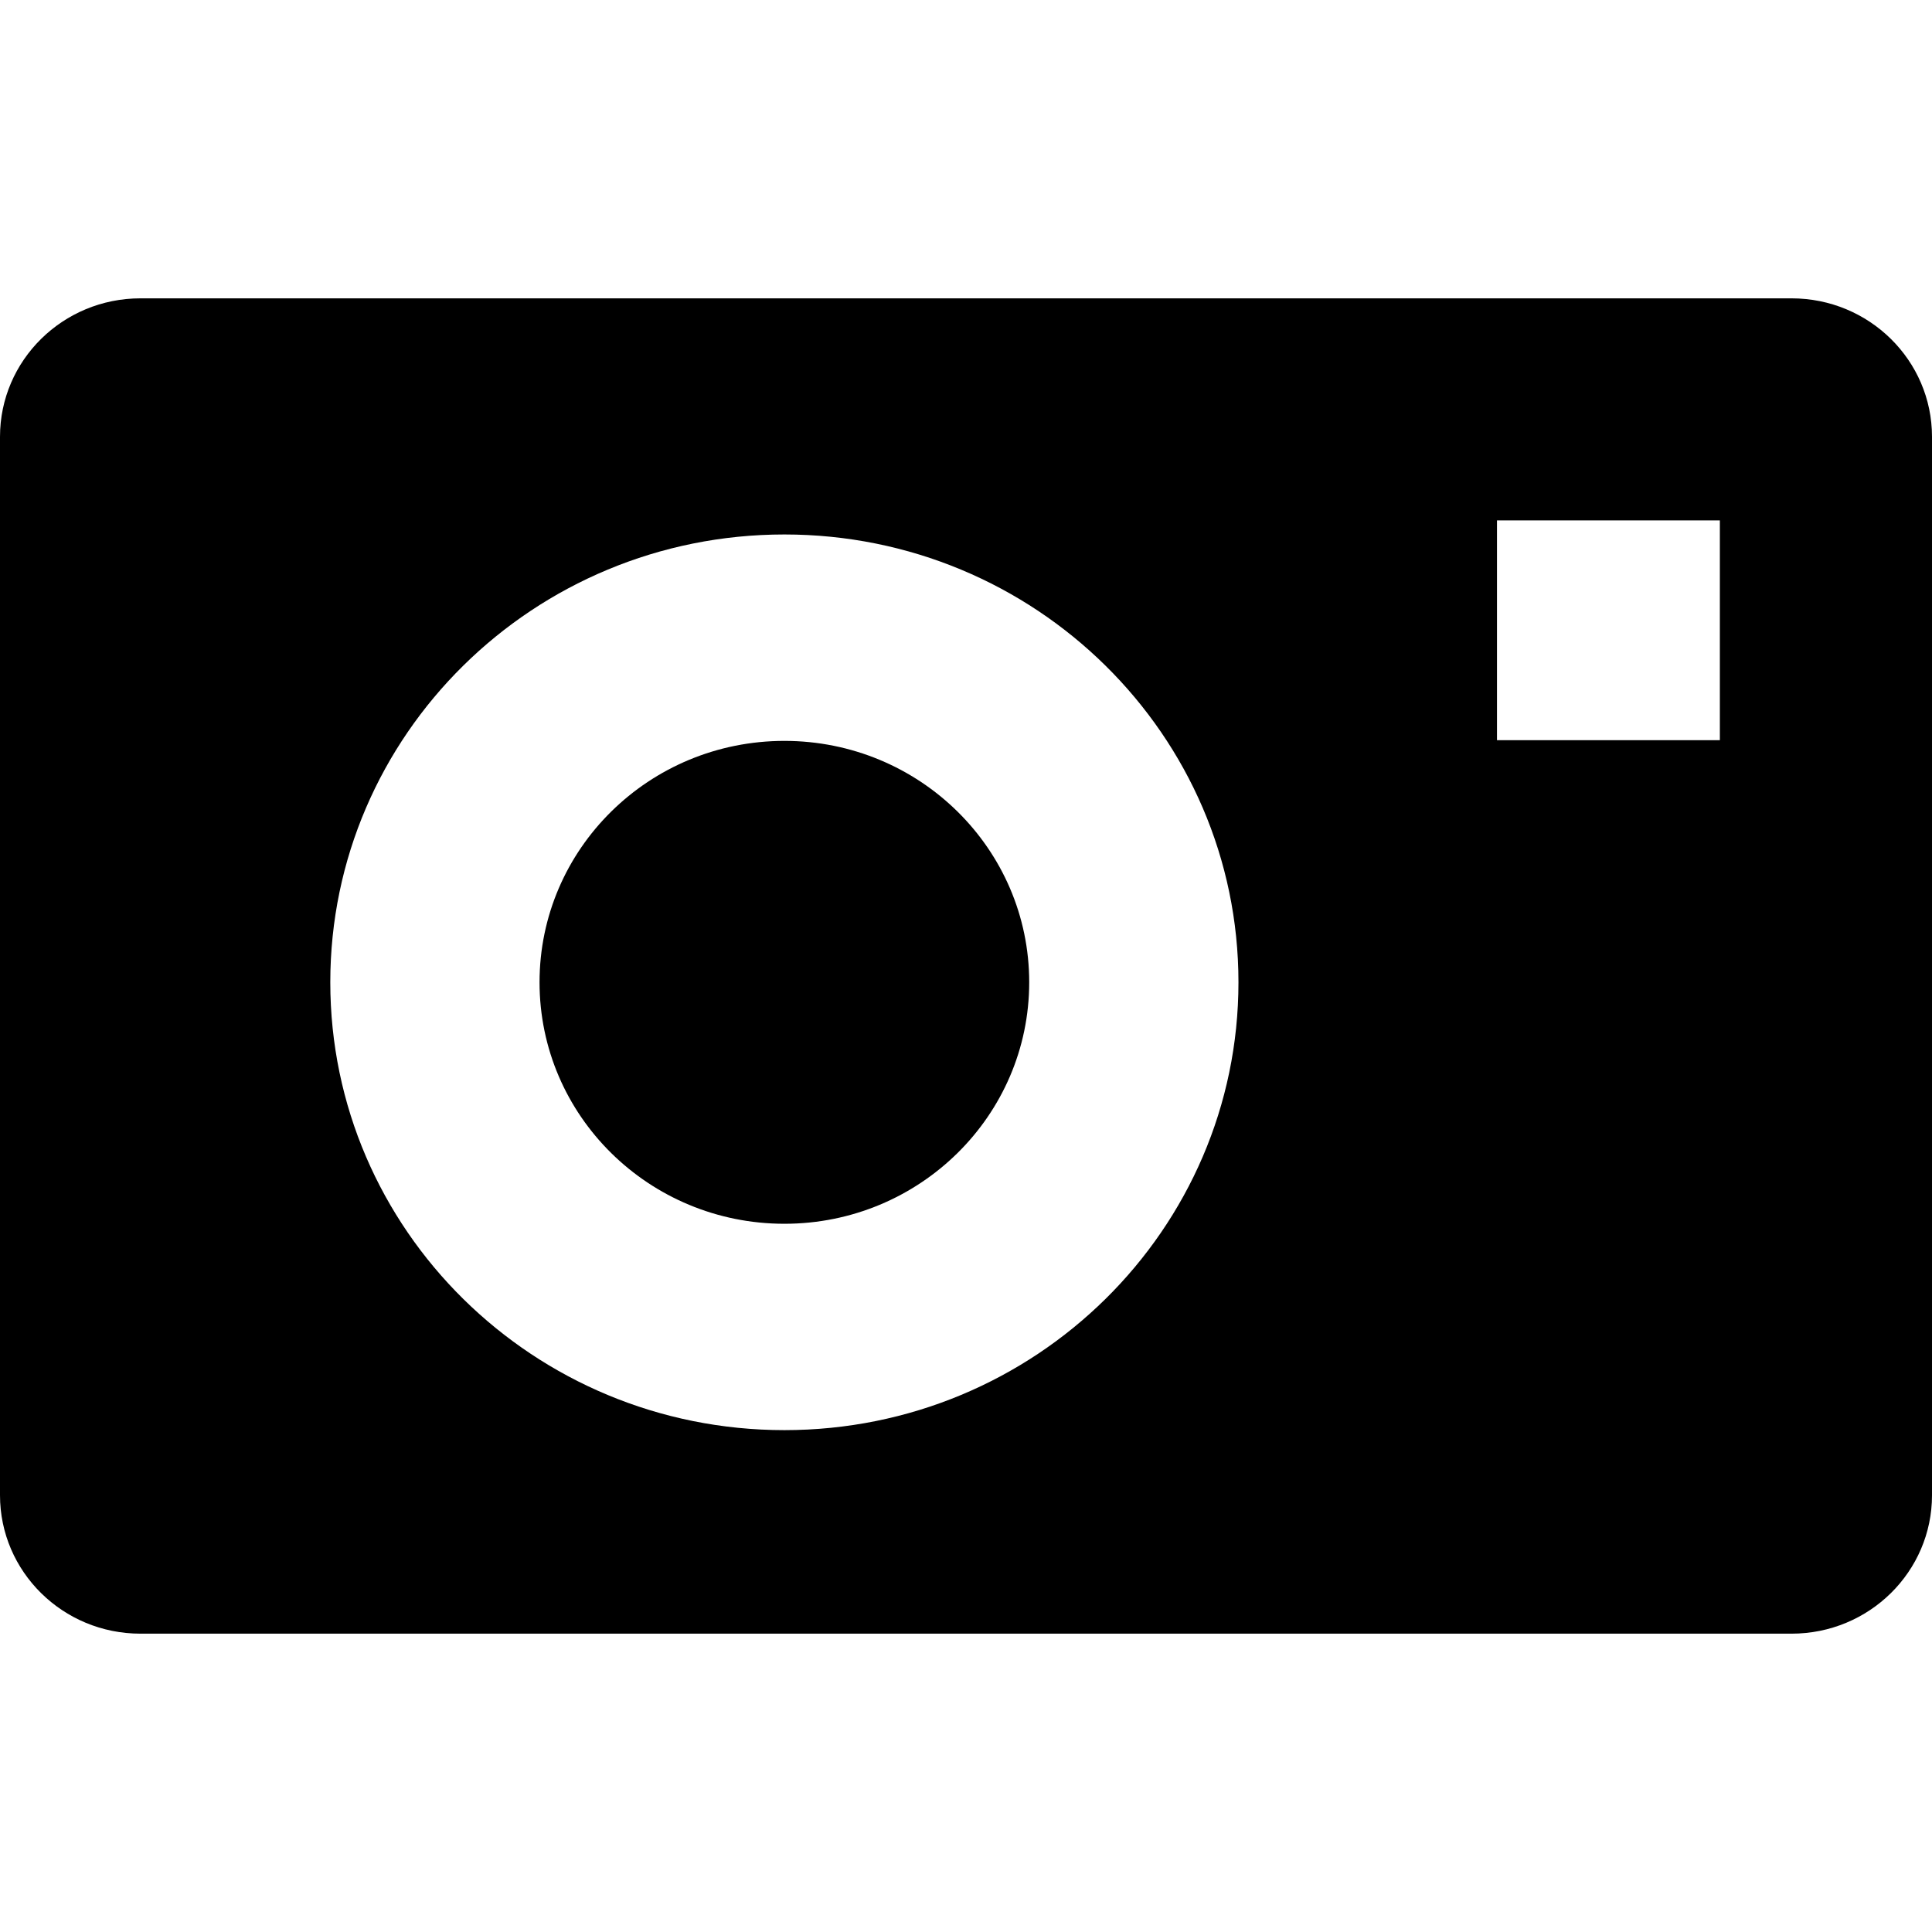
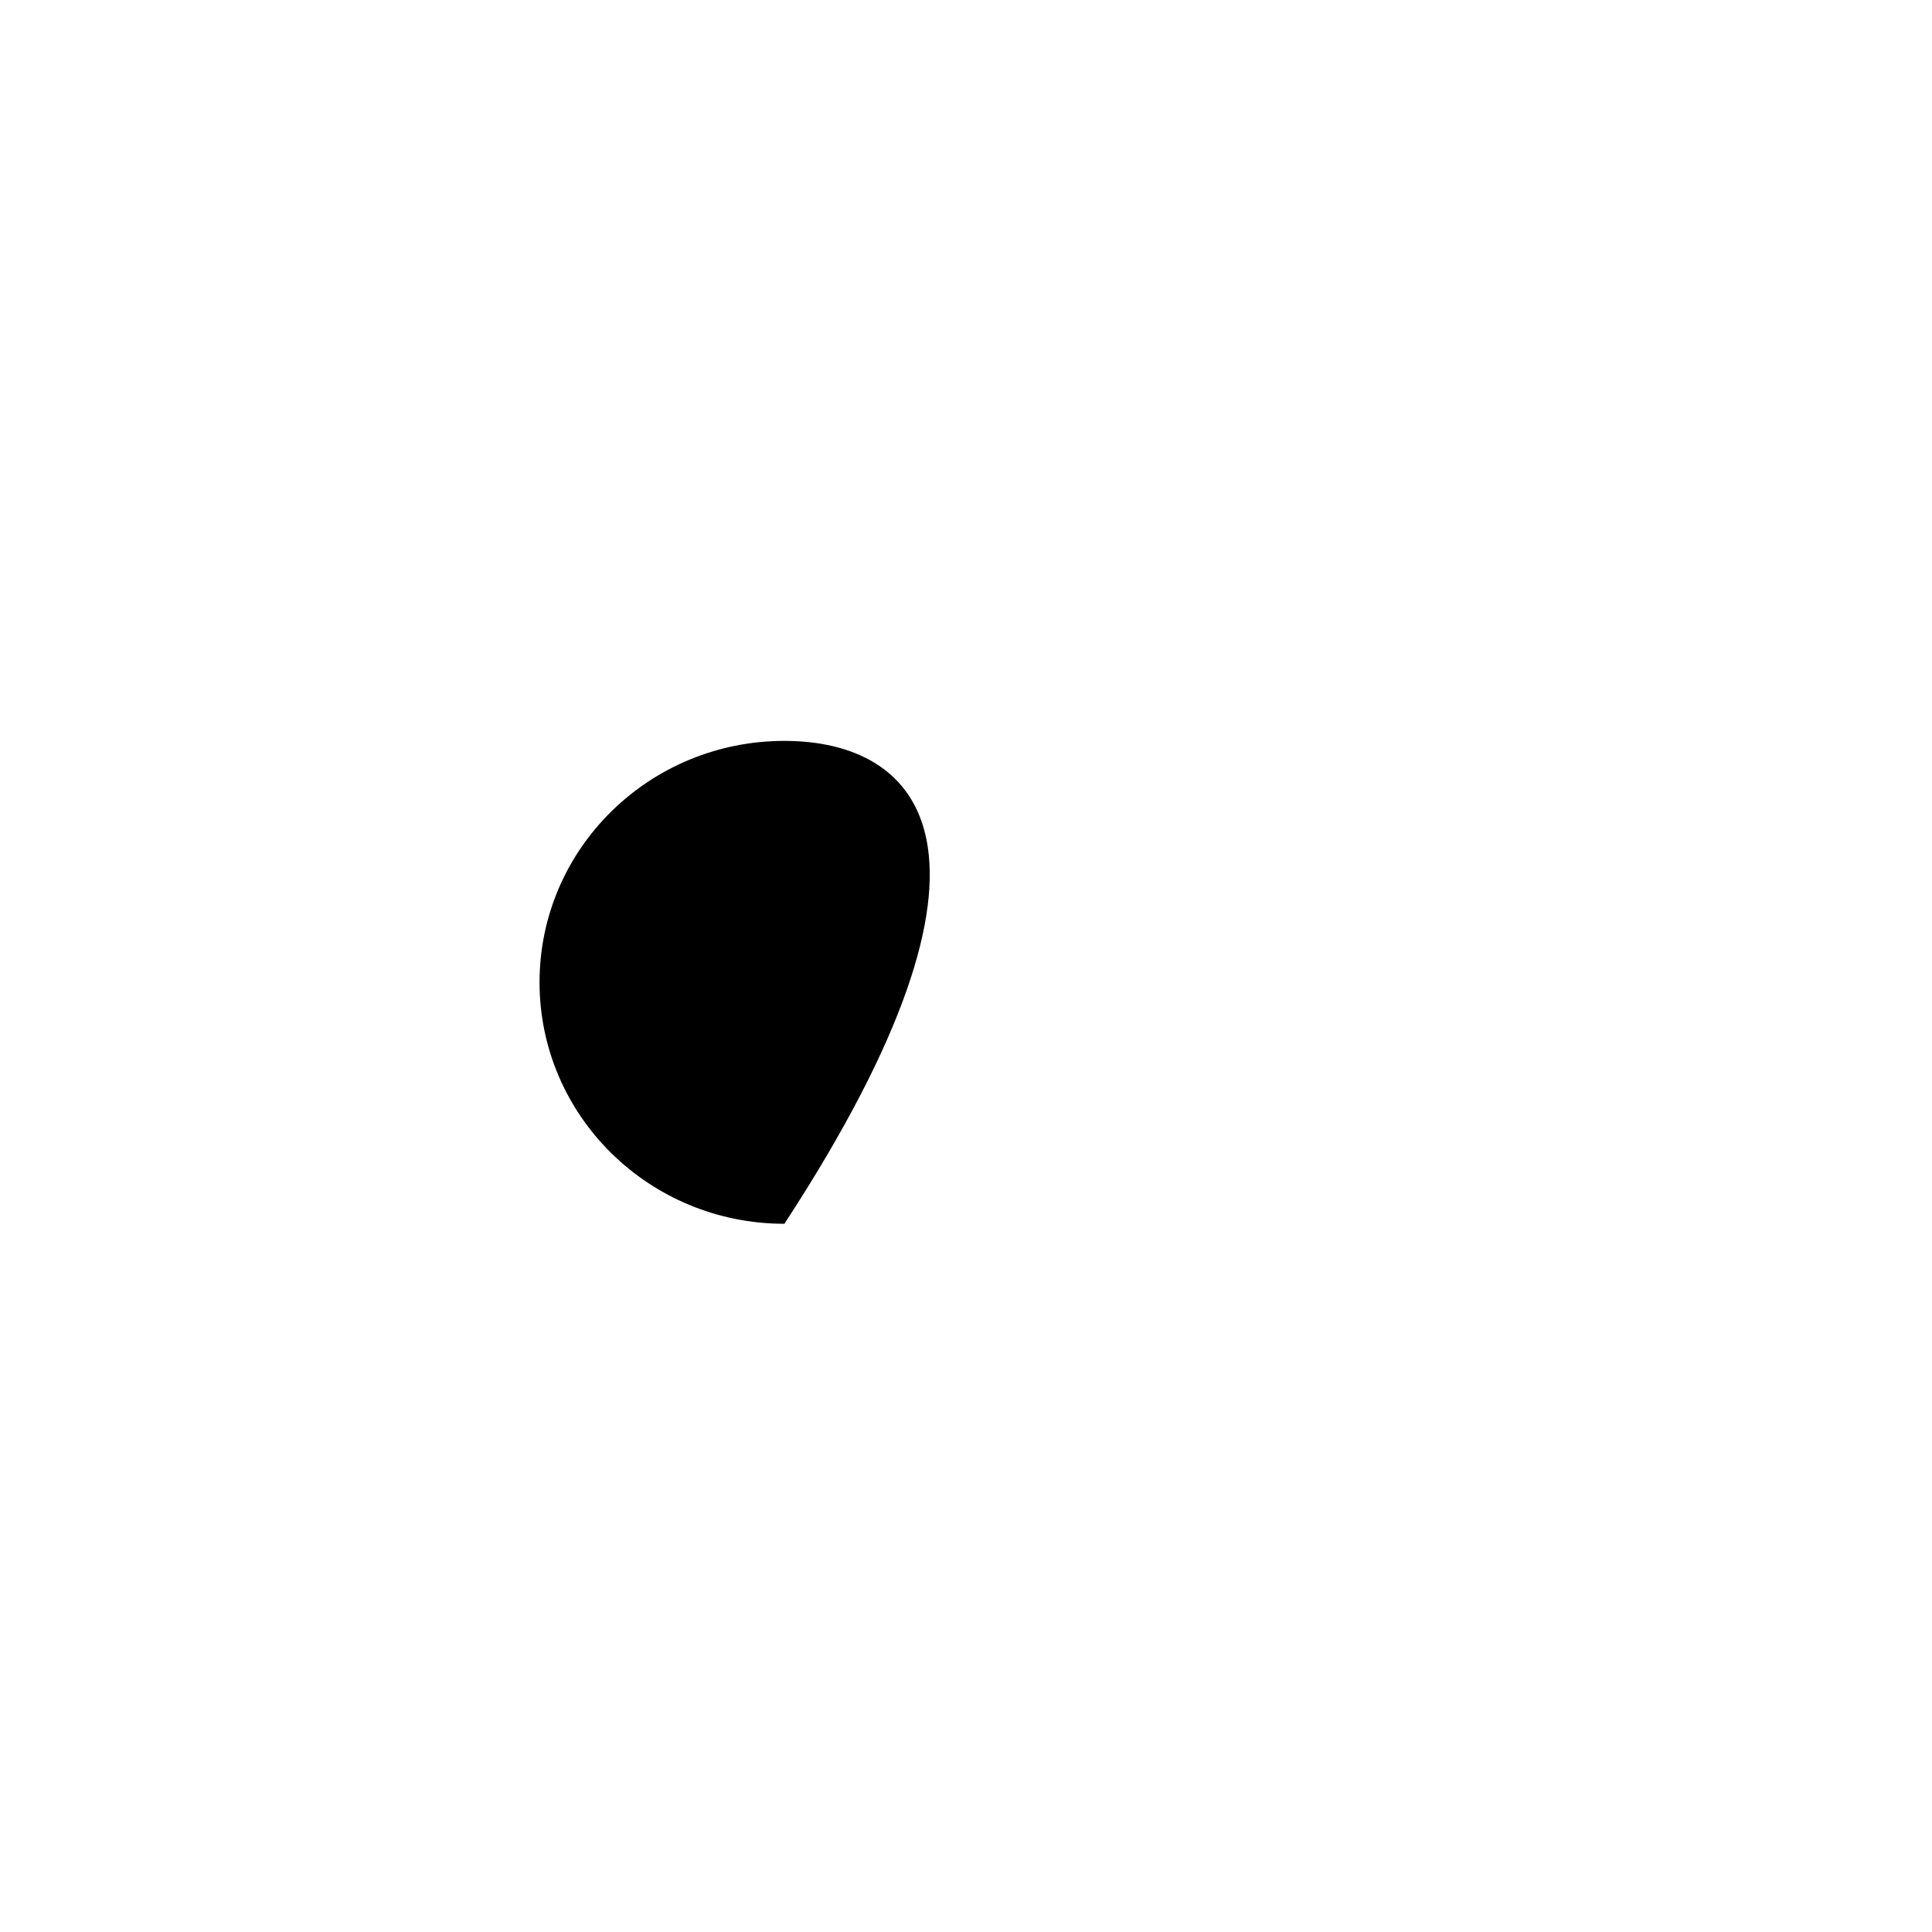
<svg xmlns="http://www.w3.org/2000/svg" version="1.1" id="_x32_" width="800px" height="800px" viewBox="0 0 512 512" xml:space="preserve">
  <style type="text/css">

	.st0{fill:#000000;}

</style>
  <g>
-     <path class="st0" d="M207.875,196.344c-35.859,0-64.891,28.625-64.891,63.969c0,35.359,29.031,64,64.891,64   c35.828,0,64.875-28.641,64.875-64C272.75,224.969,243.703,196.344,207.875,196.344z" />
-     <path class="st0" d="M474.781,79.063H37.219C16.656,79.063,0,95.5,0,115.75v280.5c0,20.266,16.656,36.688,37.219,36.688h437.563   c20.563,0,37.219-16.422,37.219-36.688v-280.5C512,95.5,495.344,79.063,474.781,79.063z M207.875,379   c-66.469,0-120.344-53.125-120.344-118.688c0-65.547,53.875-118.672,120.344-118.672c66.453,0,120.328,53.125,120.328,118.672   C328.203,325.875,274.328,379,207.875,379z M455.781,196.156h-59.063v-58.25h59.063V196.156z" />
+     <path class="st0" d="M207.875,196.344c-35.859,0-64.891,28.625-64.891,63.969c0,35.359,29.031,64,64.891,64   C272.75,224.969,243.703,196.344,207.875,196.344z" />
  </g>
</svg>